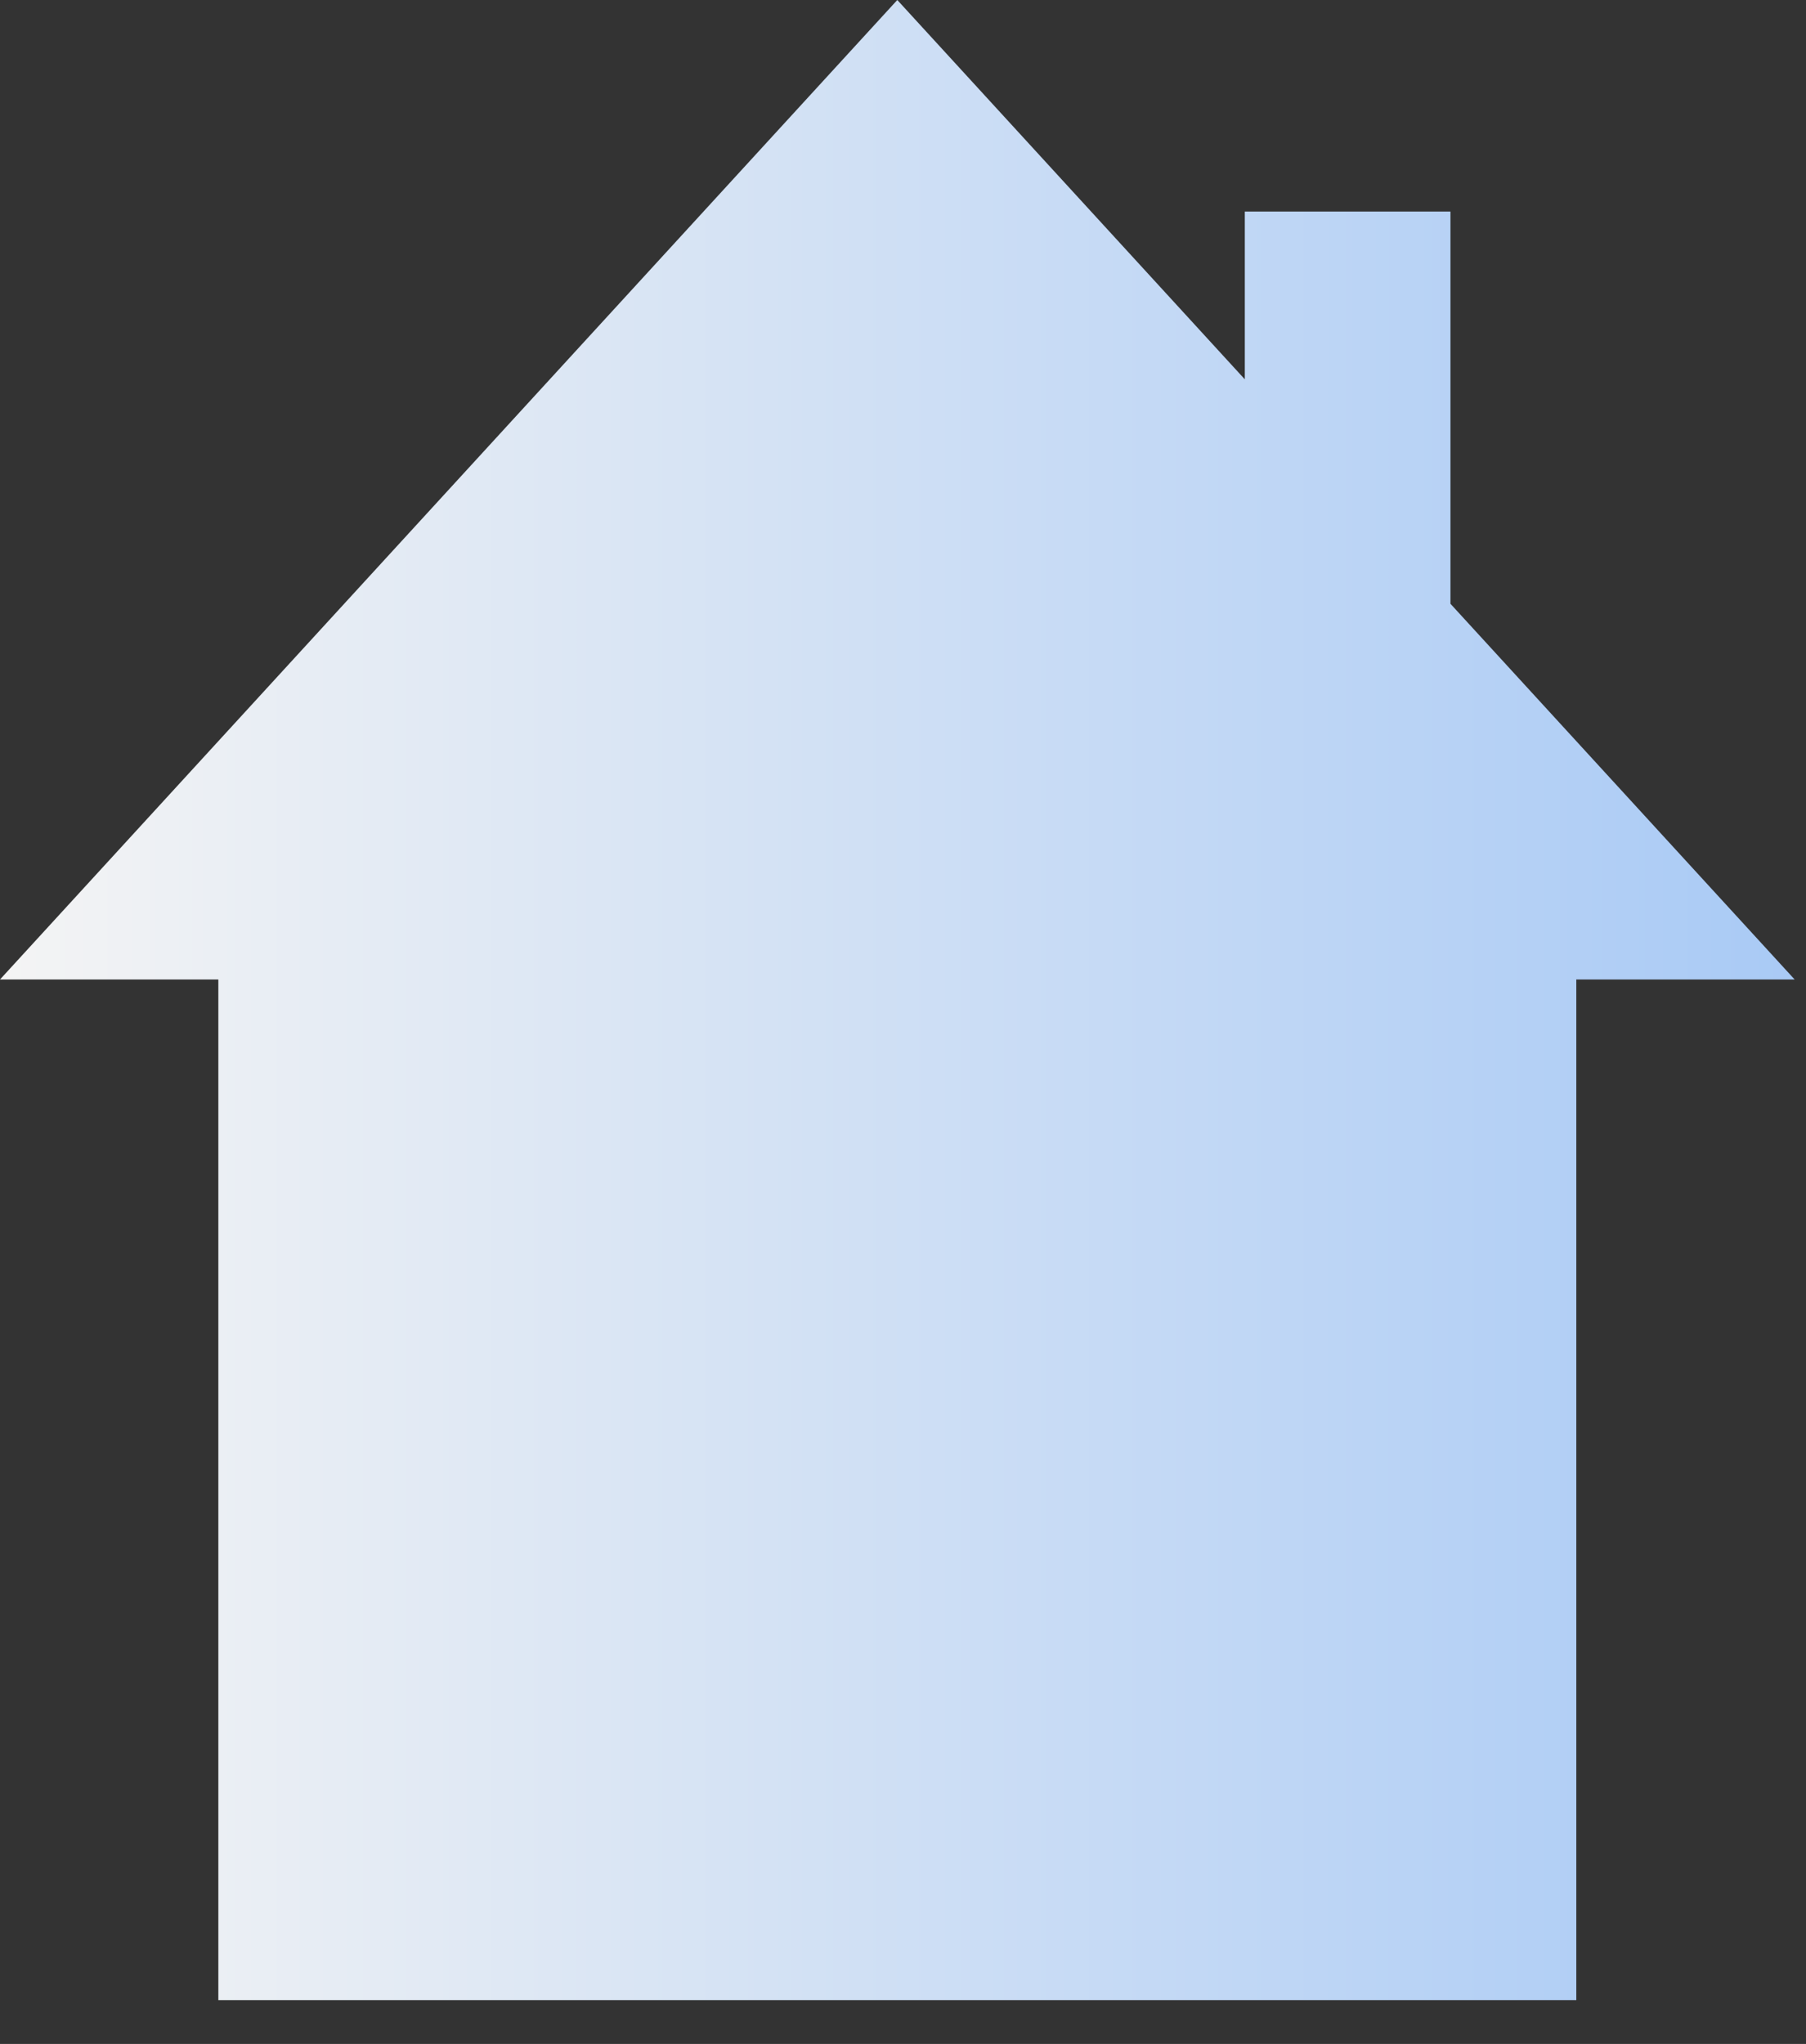
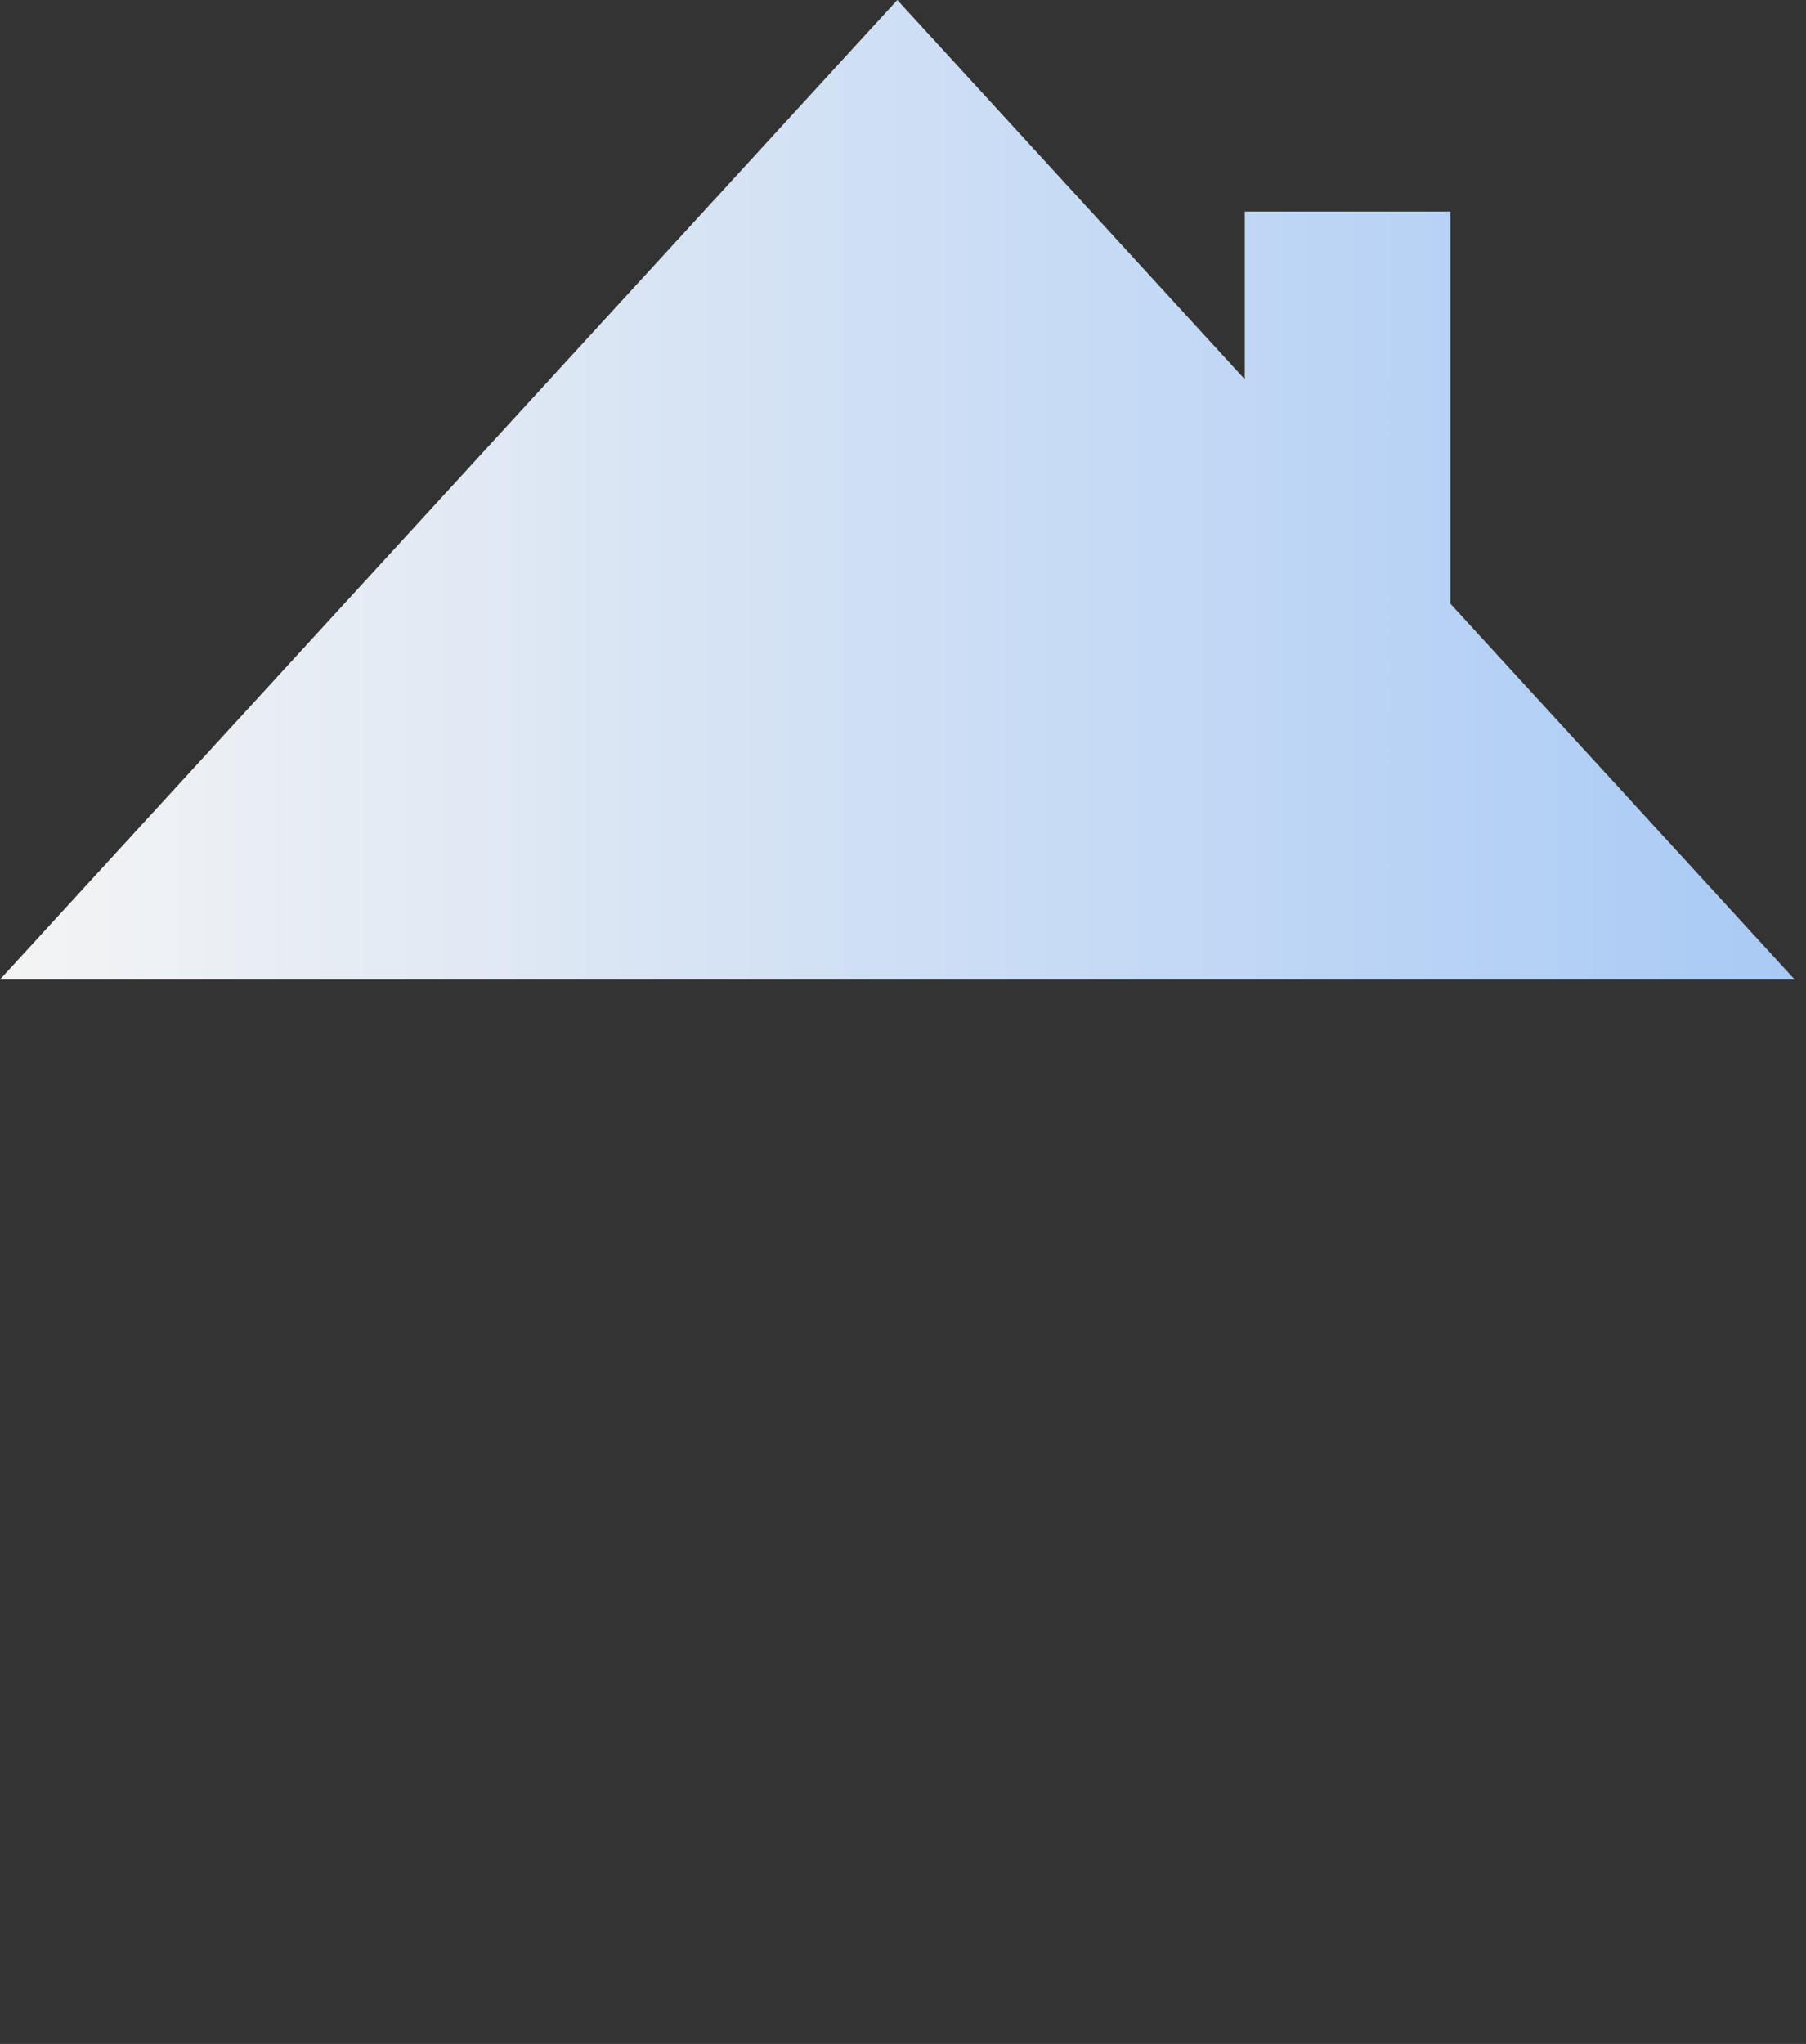
<svg xmlns="http://www.w3.org/2000/svg" width="38" height="43" viewBox="0 0 38 43" fill="none">
  <rect x="0" y="0" width="38" height="43" fill="#333333" stroke="none" />
-   <path d="M37.761 20.606L30.519 12.702V4.451H26.192V7.98L18.88 0L0 20.606H4.594V42.078H33.167V20.606H37.761Z" fill="url(#paint0_linear_33_1276)" />
+   <path d="M37.761 20.606L30.519 12.702V4.451H26.192V7.98L18.88 0L0 20.606H4.594H33.167V20.606H37.761Z" fill="url(#paint0_linear_33_1276)" />
  <defs>
    <linearGradient id="paint0_linear_33_1276" x1="-0" y1="21.04" x2="37.761" y2="21.04" gradientUnits="userSpaceOnUse">
      <stop stop-color="#F4F4F4" />
      <stop offset="1" stop-color="#A9CAF5" />
    </linearGradient>
  </defs>
</svg>